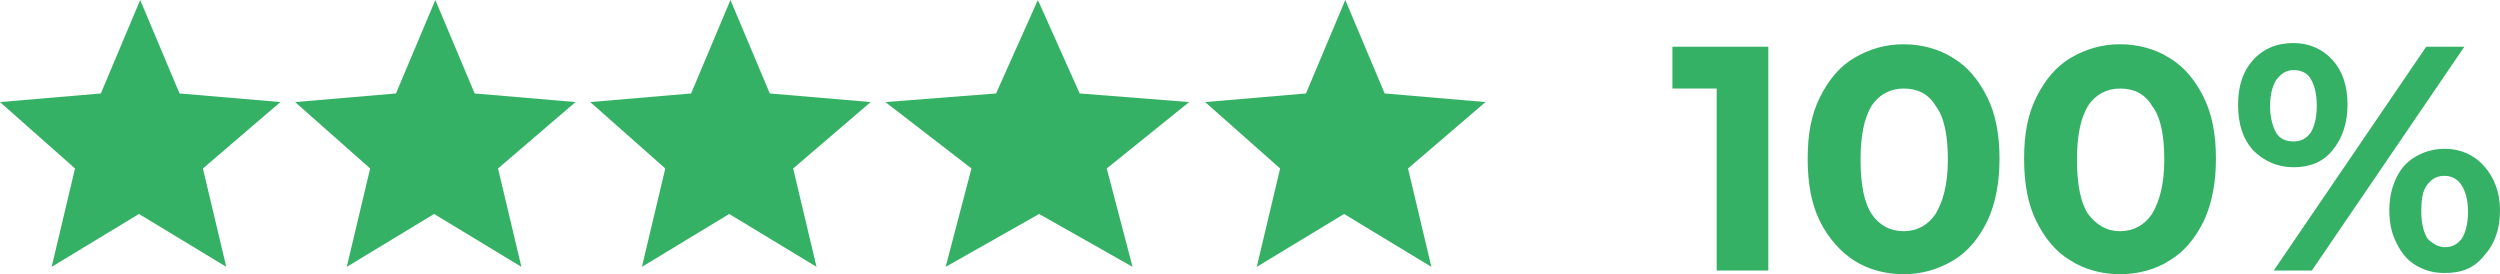
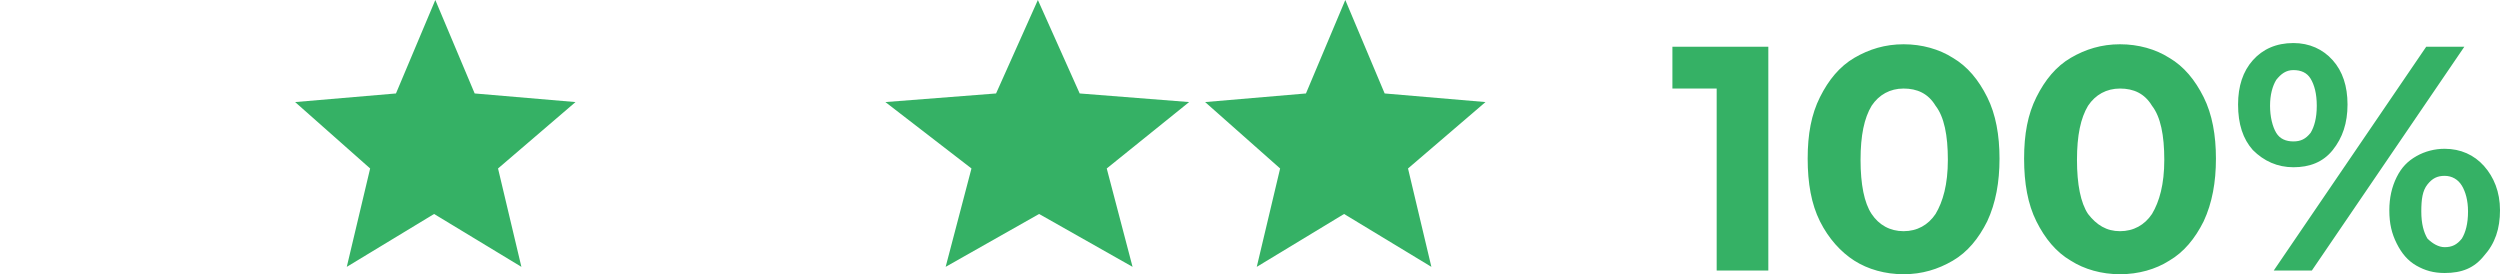
<svg xmlns="http://www.w3.org/2000/svg" version="1.1" id="Layer_1" x="0px" y="0px" width="203.3px" height="22.3px" viewBox="0 0 203.3 22.3" style="enable-background:new 0 0 203.3 22.3;" xml:space="preserve">
  <style type="text/css">
	.st0{fill:#35B165;}
</style>
  <path class="st0" d="M143.8,3.8V22h-4.2V7.2H136V3.8H143.8z M154.8,22.3c-1.5,0-2.9-0.4-4-1.1s-2.1-1.8-2.8-3.2  c-0.7-1.4-1-3.1-1-5.1s0.3-3.6,1-5c0.7-1.4,1.6-2.5,2.8-3.2c1.2-0.7,2.5-1.1,4-1.1s2.9,0.4,4,1.1c1.2,0.7,2.1,1.8,2.8,3.2  c0.7,1.4,1,3.1,1,5s-0.3,3.6-1,5.1c-0.7,1.4-1.6,2.5-2.8,3.2S156.3,22.3,154.8,22.3z M154.8,18.8c1.1,0,2-0.5,2.6-1.4  c0.6-1,1-2.4,1-4.4s-0.3-3.5-1-4.4c-0.6-1-1.5-1.4-2.6-1.4c-1.1,0-2,0.5-2.6,1.4c-0.6,1-0.9,2.4-0.9,4.4s0.3,3.5,0.9,4.4  C152.8,18.3,153.7,18.8,154.8,18.8z M172.4,22.3c-1.5,0-2.9-0.4-4-1.1c-1.2-0.7-2.1-1.8-2.8-3.2c-0.7-1.4-1-3.1-1-5.1s0.3-3.6,1-5  c0.7-1.4,1.6-2.5,2.8-3.2c1.2-0.7,2.5-1.1,4-1.1s2.9,0.4,4,1.1c1.2,0.7,2.1,1.8,2.8,3.2c0.7,1.4,1,3.1,1,5s-0.3,3.6-1,5.1  c-0.7,1.4-1.6,2.5-2.8,3.2C175.3,21.9,173.9,22.3,172.4,22.3z M172.4,18.8c1.1,0,2-0.5,2.6-1.4c0.6-1,1-2.4,1-4.4s-0.3-3.5-1-4.4  c-0.6-1-1.5-1.4-2.6-1.4c-1.1,0-2,0.5-2.6,1.4c-0.6,1-0.9,2.4-0.9,4.4s0.3,3.5,0.9,4.4C170.5,18.3,171.3,18.8,172.4,18.8z   M186.5,13.6c-1.3,0-2.4-0.5-3.3-1.4c-0.8-0.9-1.2-2.1-1.2-3.7c0-1.5,0.4-2.7,1.2-3.6c0.8-0.9,1.9-1.4,3.3-1.4  c1.3,0,2.4,0.5,3.2,1.4c0.8,0.9,1.2,2.1,1.2,3.6c0,1.5-0.4,2.7-1.2,3.7C188.9,13.2,187.8,13.6,186.5,13.6z M197.3,3.8h3.1L188,22  h-3.1L197.3,3.8z M186.5,11.5c0.6,0,1-0.2,1.4-0.7c0.3-0.5,0.5-1.2,0.5-2.2c0-1-0.2-1.7-0.5-2.2c-0.3-0.5-0.8-0.7-1.4-0.7  c-0.6,0-1,0.3-1.4,0.8c-0.3,0.5-0.5,1.2-0.5,2.1c0,0.9,0.2,1.7,0.5,2.2C185.4,11.3,185.9,11.5,186.5,11.5z M198.8,22.2  c-0.9,0-1.6-0.2-2.3-0.6c-0.7-0.4-1.2-1-1.6-1.8s-0.6-1.6-0.6-2.7c0-1,0.2-1.9,0.6-2.7c0.4-0.8,0.9-1.3,1.6-1.7  c0.7-0.4,1.5-0.6,2.3-0.6c1.3,0,2.4,0.5,3.2,1.4c0.8,0.9,1.3,2.1,1.3,3.6c0,1.5-0.4,2.7-1.3,3.7C201.2,21.8,200.2,22.2,198.8,22.2z   M198.8,20.1c0.6,0,1-0.2,1.4-0.7c0.3-0.5,0.5-1.2,0.5-2.2c0-0.9-0.2-1.6-0.5-2.1c-0.3-0.5-0.8-0.8-1.4-0.8c-0.6,0-1,0.2-1.4,0.7  s-0.5,1.2-0.5,2.2s0.2,1.7,0.5,2.2C197.8,19.8,198.3,20.1,198.8,20.1z" />
  <path class="st0" d="M109.4,0l3.2,7.6l8.2,0.7l-6.3,5.4l1.9,8l-7.1-4.3l-7.1,4.3l1.9-8L98,8.3l8.2-0.7L109.4,0z" />
-   <path class="st0" d="M59.4,0l3.2,7.6l8.2,0.7l-6.3,5.4l1.9,8l-7.1-4.3l-7.1,4.3l1.9-8L48,8.3l8.2-0.7L59.4,0z" />
  <path class="st0" d="M35.4,0l3.2,7.6l8.2,0.7l-6.3,5.4l1.9,8l-7.1-4.3l-7.1,4.3l1.9-8L24,8.3l8.2-0.7L35.4,0z" />
-   <path class="st0" d="M11.4,0l3.2,7.6l8.2,0.7l-6.3,5.4l1.9,8l-7.1-4.3l-7.1,4.3l1.9-8L0,8.3l8.2-0.7L11.4,0z" />
  <path class="st0" d="M84.4,0l3.4,7.6l8.9,0.7L90,13.7l2.1,8l-7.6-4.3l-7.6,4.3l2.1-8L72,8.3L81,7.6L84.4,0z" />
</svg>